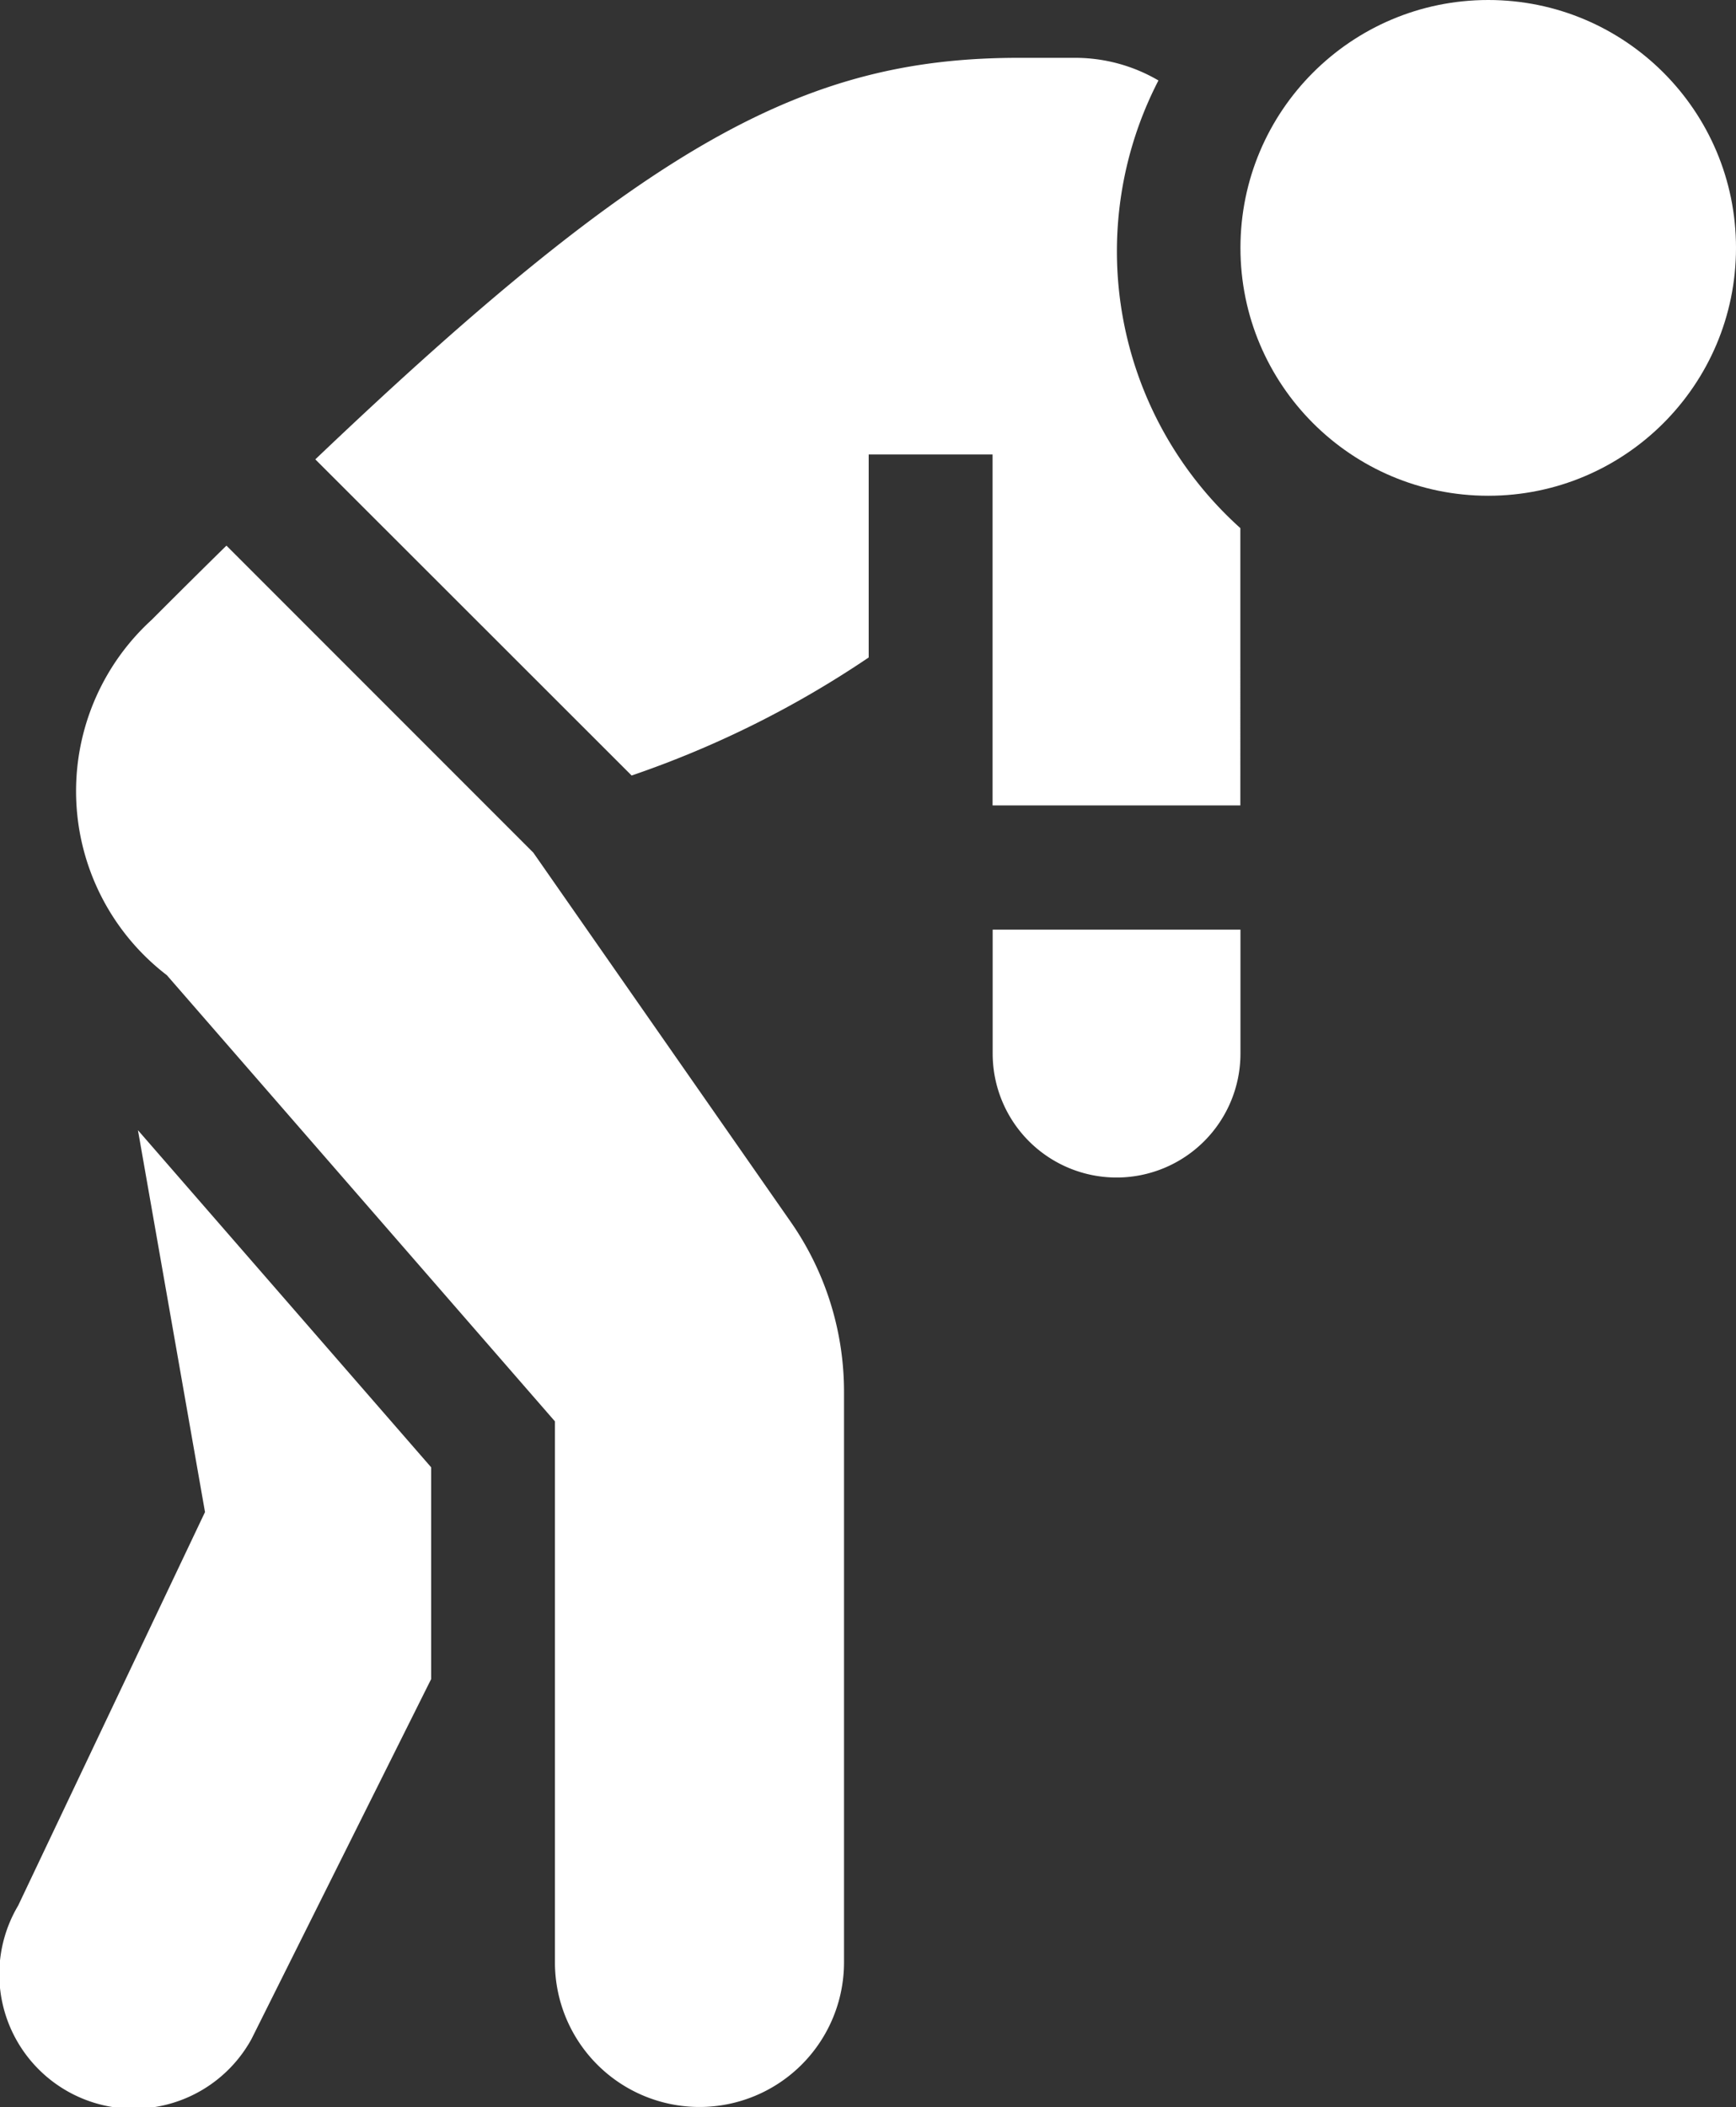
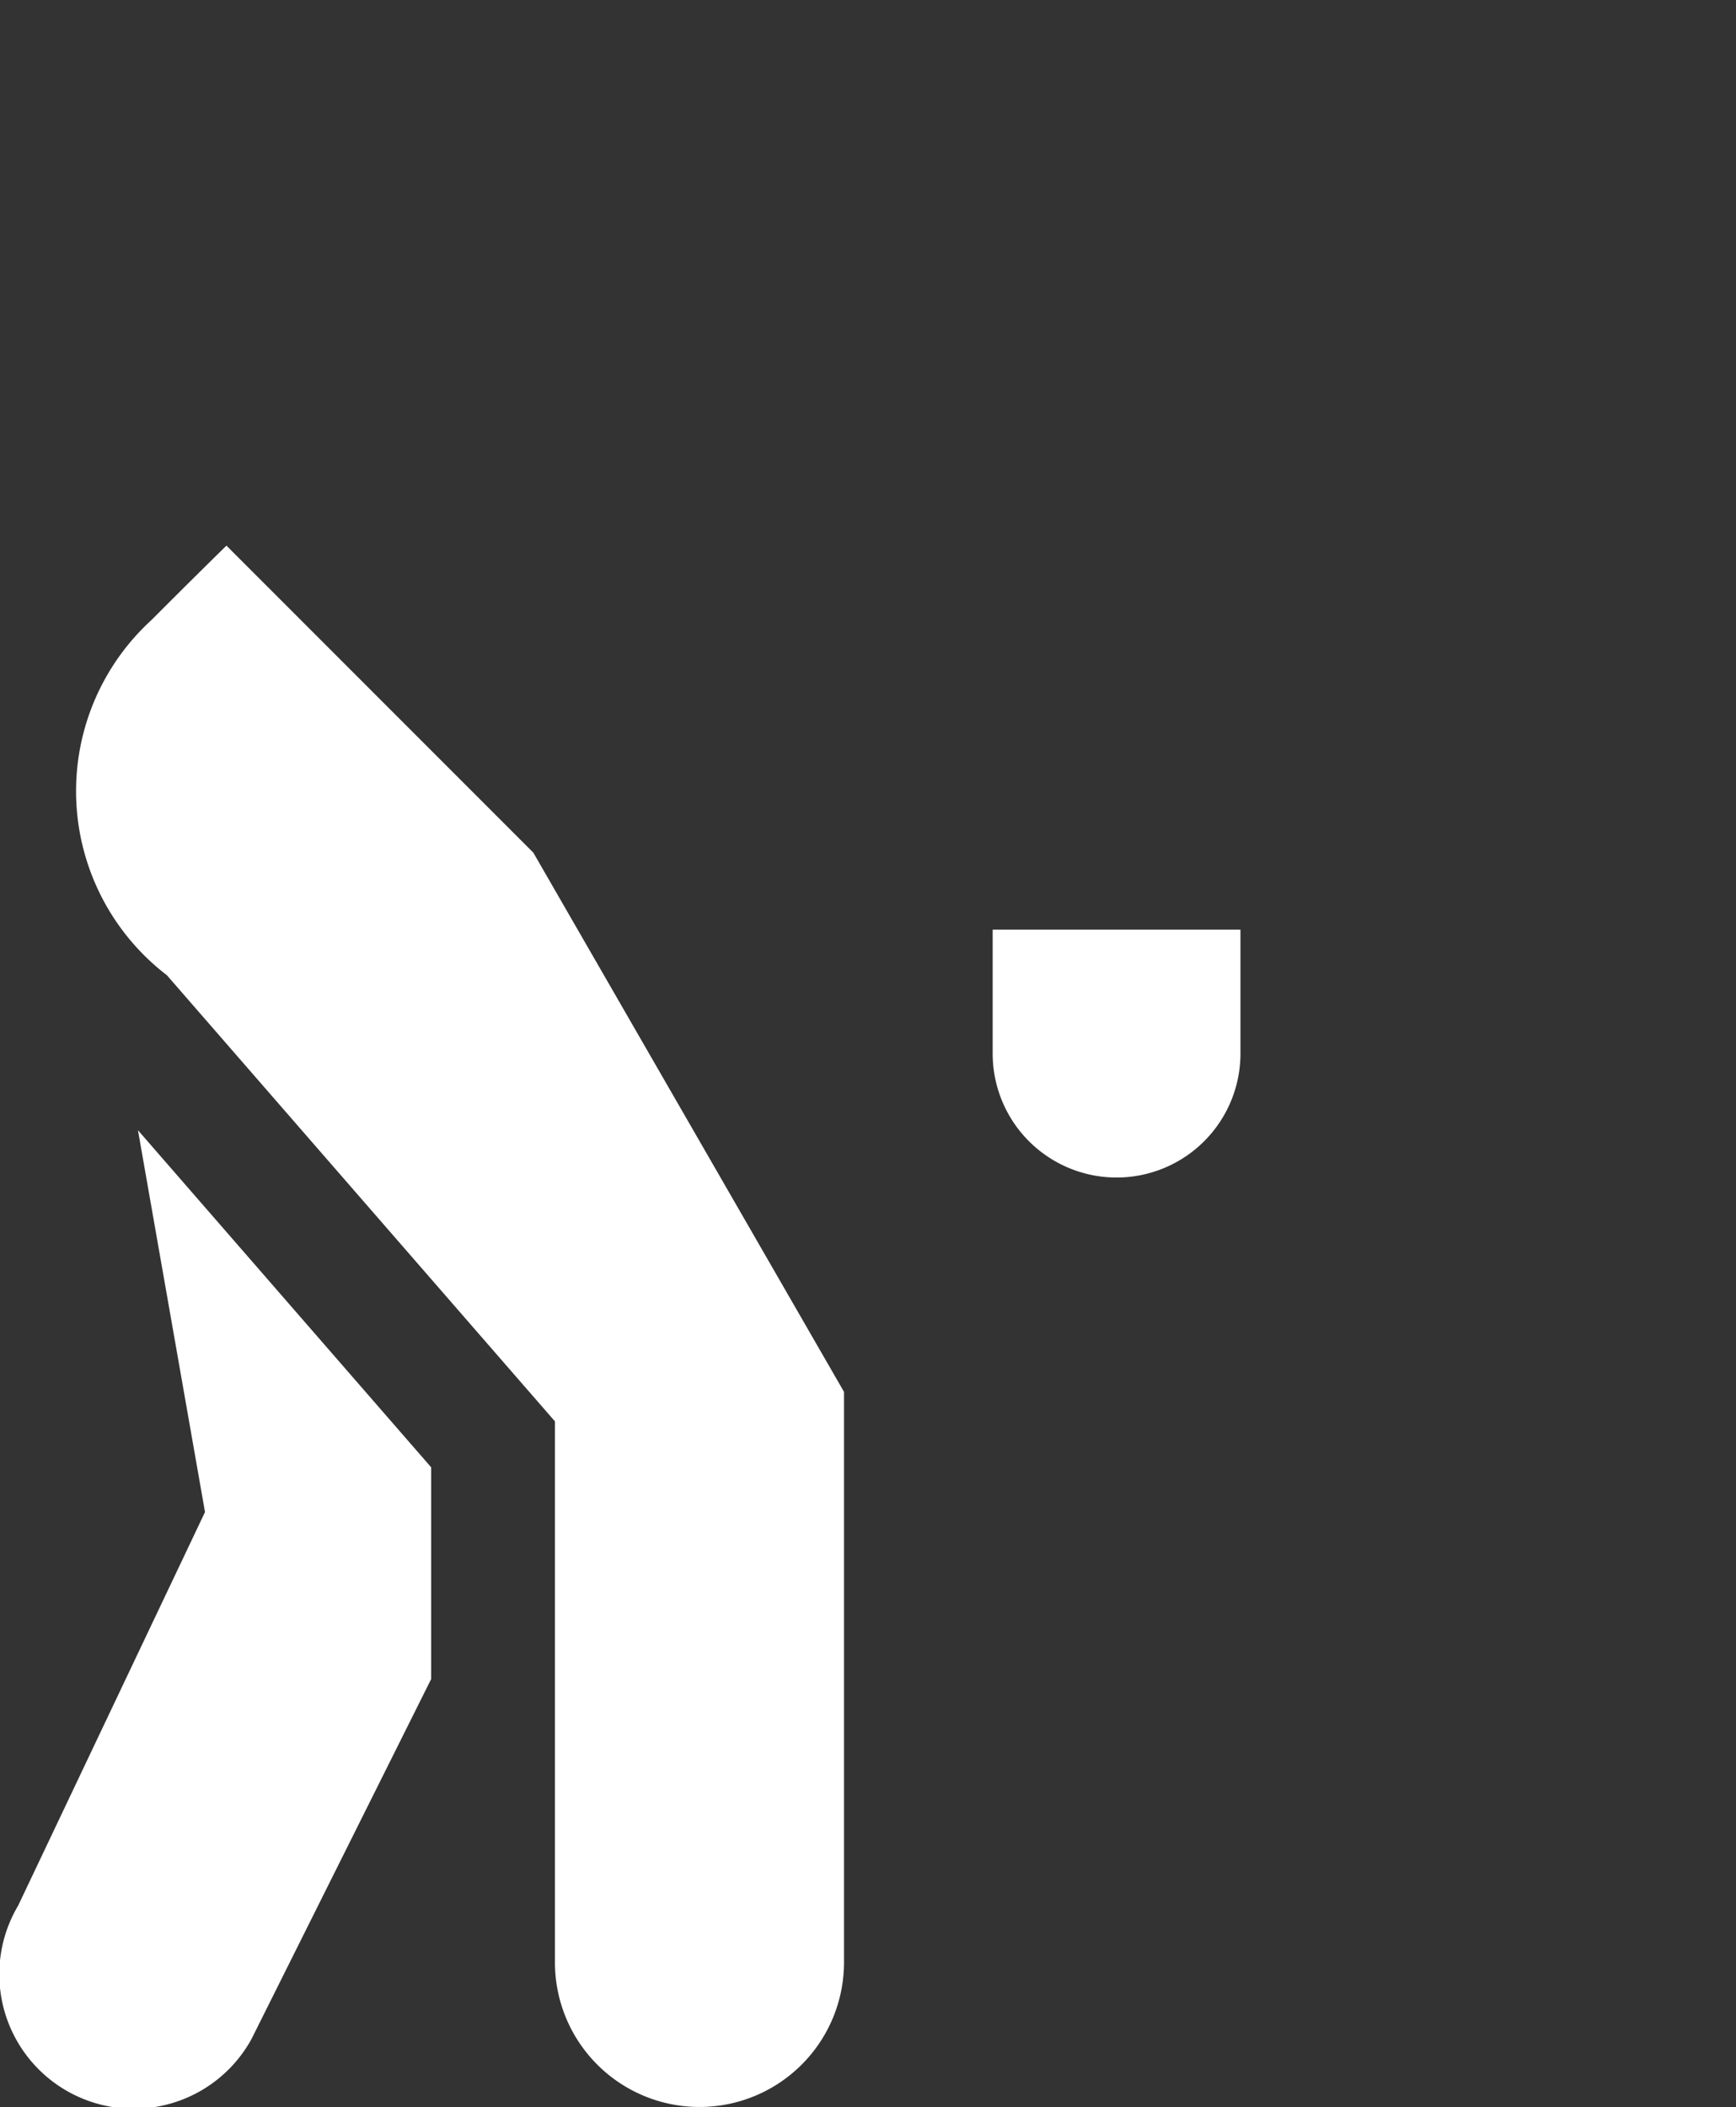
<svg xmlns="http://www.w3.org/2000/svg" id="XMLID_162_" width="17.656" height="21.422" viewBox="0 0 17.656 21.422">
  <rect x="0" y="0" width="17.656" height="21.422" fill="#333333" stroke="none" />
  <path id="XMLID_178_" d="M46.909,277.511l-1.9,4a1.367,1.367,0,1,0,2.373,1.357l1.827-3.659v-2.153l-2.982-3.427Z" transform="translate(-44.824 -262.139)" fill="#fff" />
-   <path id="XMLID_185_" d="M67.261,135.176l-3.121-3.121q-.367.36-.76.754a2.357,2.357,0,0,0,.154,3.613l3.947,4.536v5.5a1.47,1.47,0,1,0,2.94,0v-5.8a3.019,3.019,0,0,0-.551-1.741Z" transform="translate(-61.837 -126.508)" fill="#fff" />
+   <path id="XMLID_185_" d="M67.261,135.176l-3.121-3.121q-.367.36-.76.754a2.357,2.357,0,0,0,.154,3.613l3.947,4.536v5.5a1.47,1.47,0,1,0,2.94,0v-5.8Z" transform="translate(-61.837 -126.508)" fill="#fff" />
  <path id="XMLID_186_" d="M285.176,226.26a1.26,1.26,0,1,0,2.52,0V225h-2.52Z" transform="translate(-275.08 -215.549)" fill="#fff" />
-   <path id="XMLID_187_" d="M129.775,14.23a1.675,1.675,0,0,0-.85-.23h-.57c-2.154,0-3.753.842-7.155,4.082l3.217,3.214a10.166,10.166,0,0,0,2.411-1.2V18.032h1.26V21.6h2.52V18.781A3.782,3.782,0,0,1,129.775,14.23Z" transform="translate(-117.993 -13.412)" fill="#fff" />
-   <circle id="XMLID_188_" cx="2.52" cy="2.52" r="2.52" transform="translate(12.616)" fill="#fff" />
</svg>